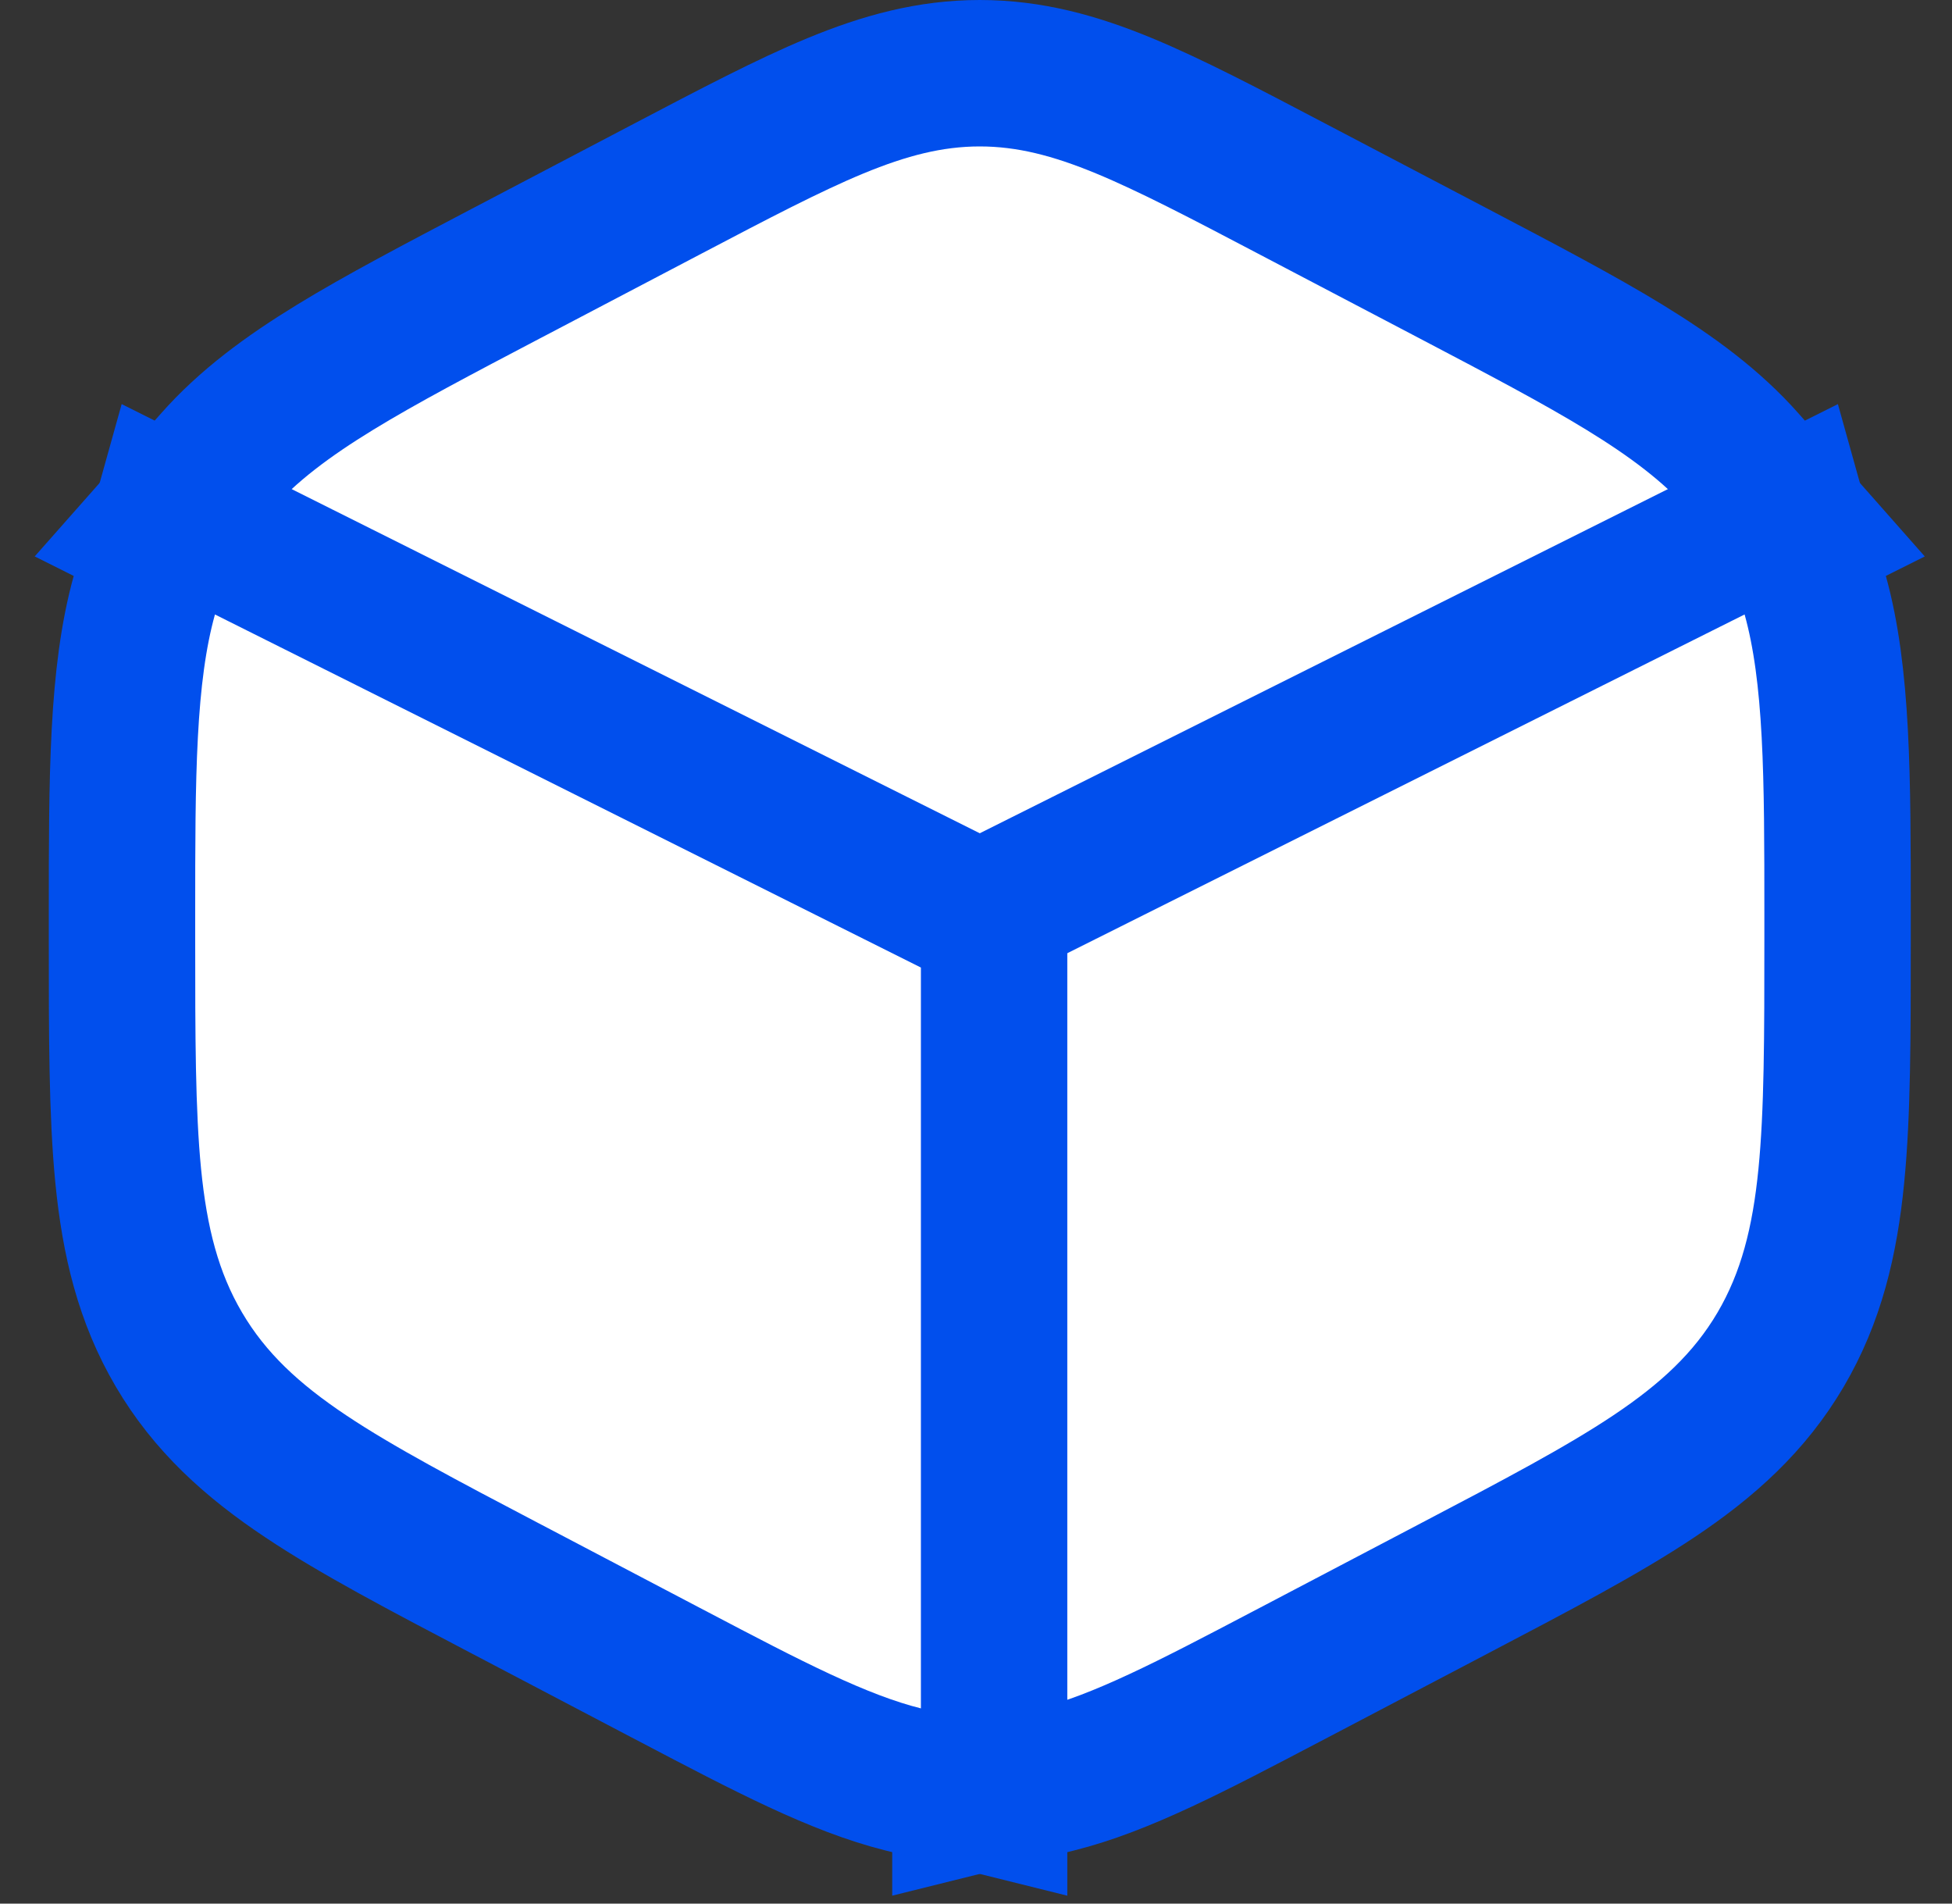
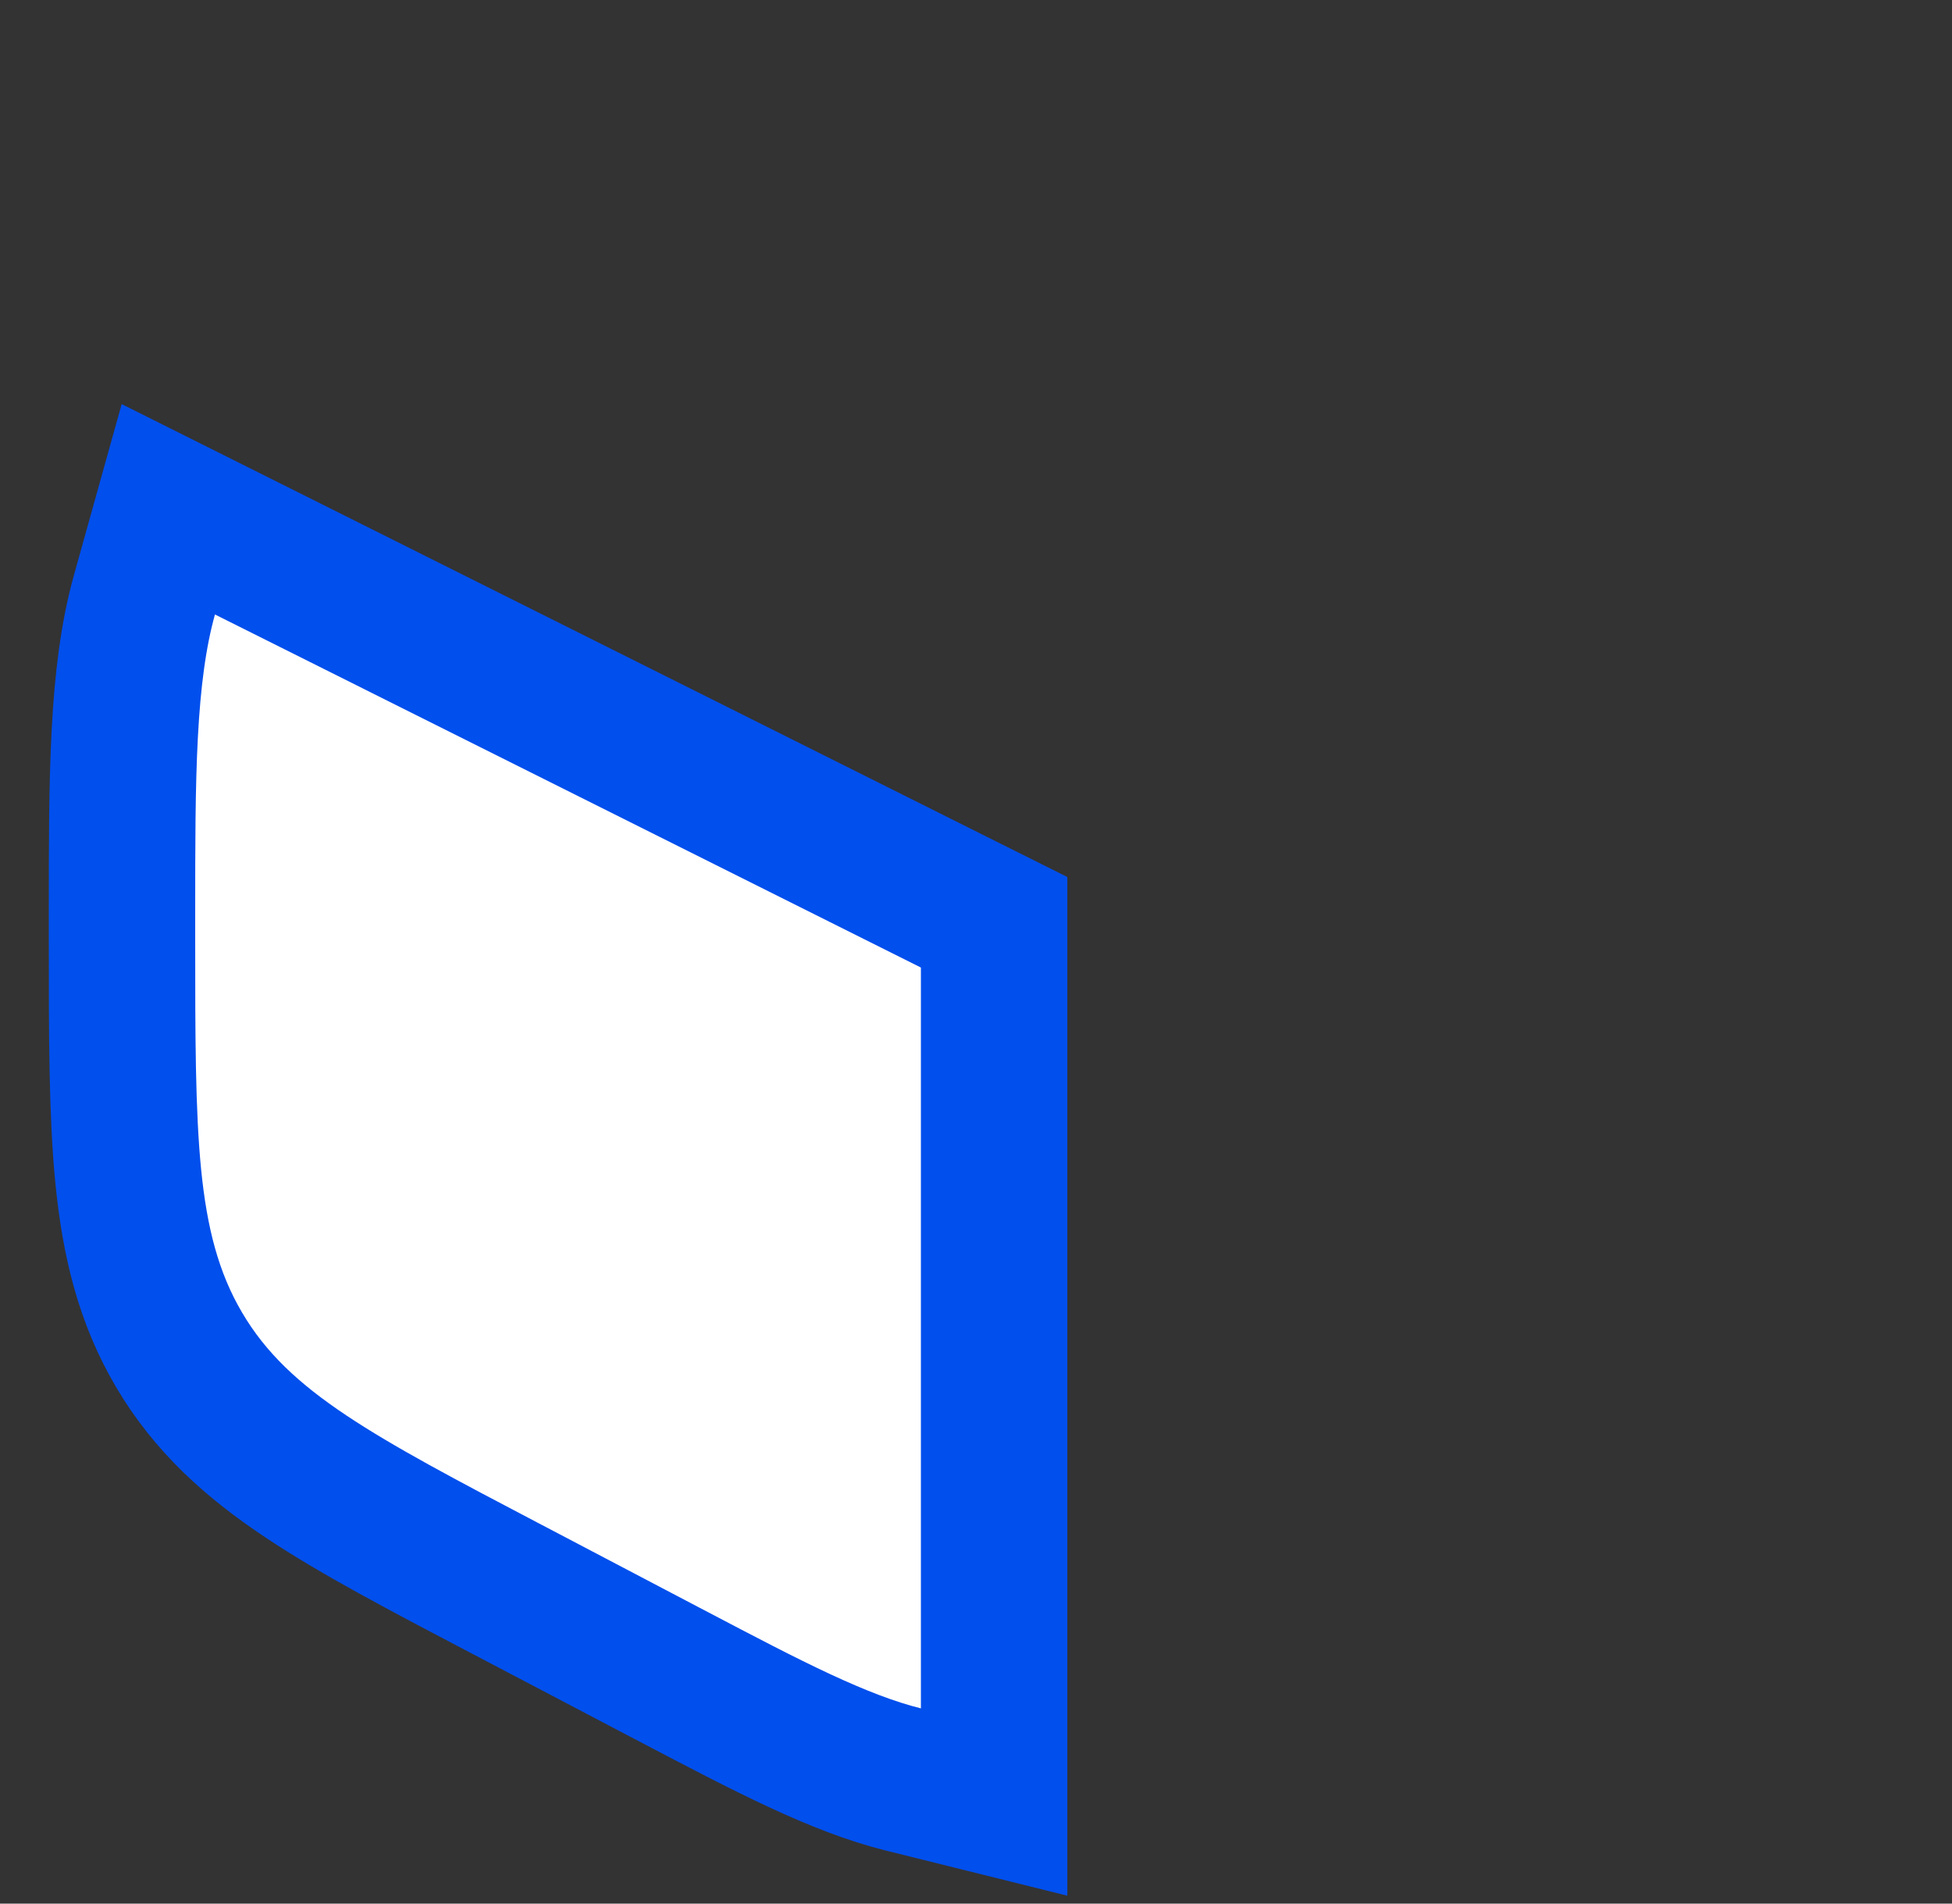
<svg xmlns="http://www.w3.org/2000/svg" width="40" height="39" viewBox="0 0 40 39" fill="none">
  <rect x="0" y="0" width="40" height="39" fill="#333333" stroke="none" />
-   <path d="M10.413 5.581L10.413 5.581L10.372 5.602C8.98 6.333 7.811 6.946 6.864 7.526C5.9 8.116 5.079 8.721 4.419 9.469L3.127 10.931L4.872 11.804L19.406 19.071L20.077 19.406L20.748 19.071L35.282 11.804L37.027 10.931L35.736 9.469C35.075 8.721 34.254 8.116 33.291 7.526C32.343 6.946 31.174 6.333 29.782 5.602L29.742 5.581L29.742 5.581L26.526 3.894L26.465 3.862C25.106 3.148 23.996 2.566 23.037 2.169C22.036 1.755 21.102 1.5 20.077 1.5C19.053 1.5 18.118 1.755 17.117 2.169C16.158 2.566 15.049 3.148 13.689 3.862L13.628 3.894L10.413 5.581Z" fill="white" stroke="#014FED" stroke-width="3" />
-   <path d="M37.195 12.186L36.706 10.434L35.079 11.247L20.612 18.481L19.783 18.895V19.822V35V36.919L21.646 36.456C22.977 36.124 24.431 35.36 26.35 34.353C26.408 34.323 26.467 34.292 26.526 34.261L29.742 32.573L29.742 32.573L29.814 32.535C31.483 31.66 32.839 30.948 33.89 30.246C34.987 29.514 35.853 28.728 36.487 27.652C37.117 26.581 37.395 25.429 37.527 24.089C37.655 22.796 37.655 21.212 37.655 19.247V19.171V18.983C37.655 18.902 37.655 18.822 37.655 18.742C37.655 15.918 37.655 13.835 37.195 12.186Z" fill="white" stroke="#014FED" stroke-width="3" />
  <path d="M18.509 36.456L20.371 36.919V35V19.822V18.895L19.542 18.481L5.075 11.247L3.449 10.434L2.96 12.186C2.499 13.835 2.5 15.918 2.5 18.742C2.5 18.822 2.5 18.902 2.5 18.983V19.171L2.5 19.247C2.5 21.212 2.5 22.796 2.627 24.089C2.759 25.429 3.037 26.581 3.668 27.652C4.301 28.728 5.167 29.514 6.265 30.246C7.316 30.948 8.672 31.66 10.34 32.535L10.413 32.573L10.413 32.573L13.628 34.261C13.628 34.261 13.628 34.261 13.628 34.261C13.688 34.292 13.747 34.323 13.806 34.354C15.724 35.361 17.178 36.124 18.509 36.456Z" fill="white" stroke="#014FED" stroke-width="3" />
</svg>